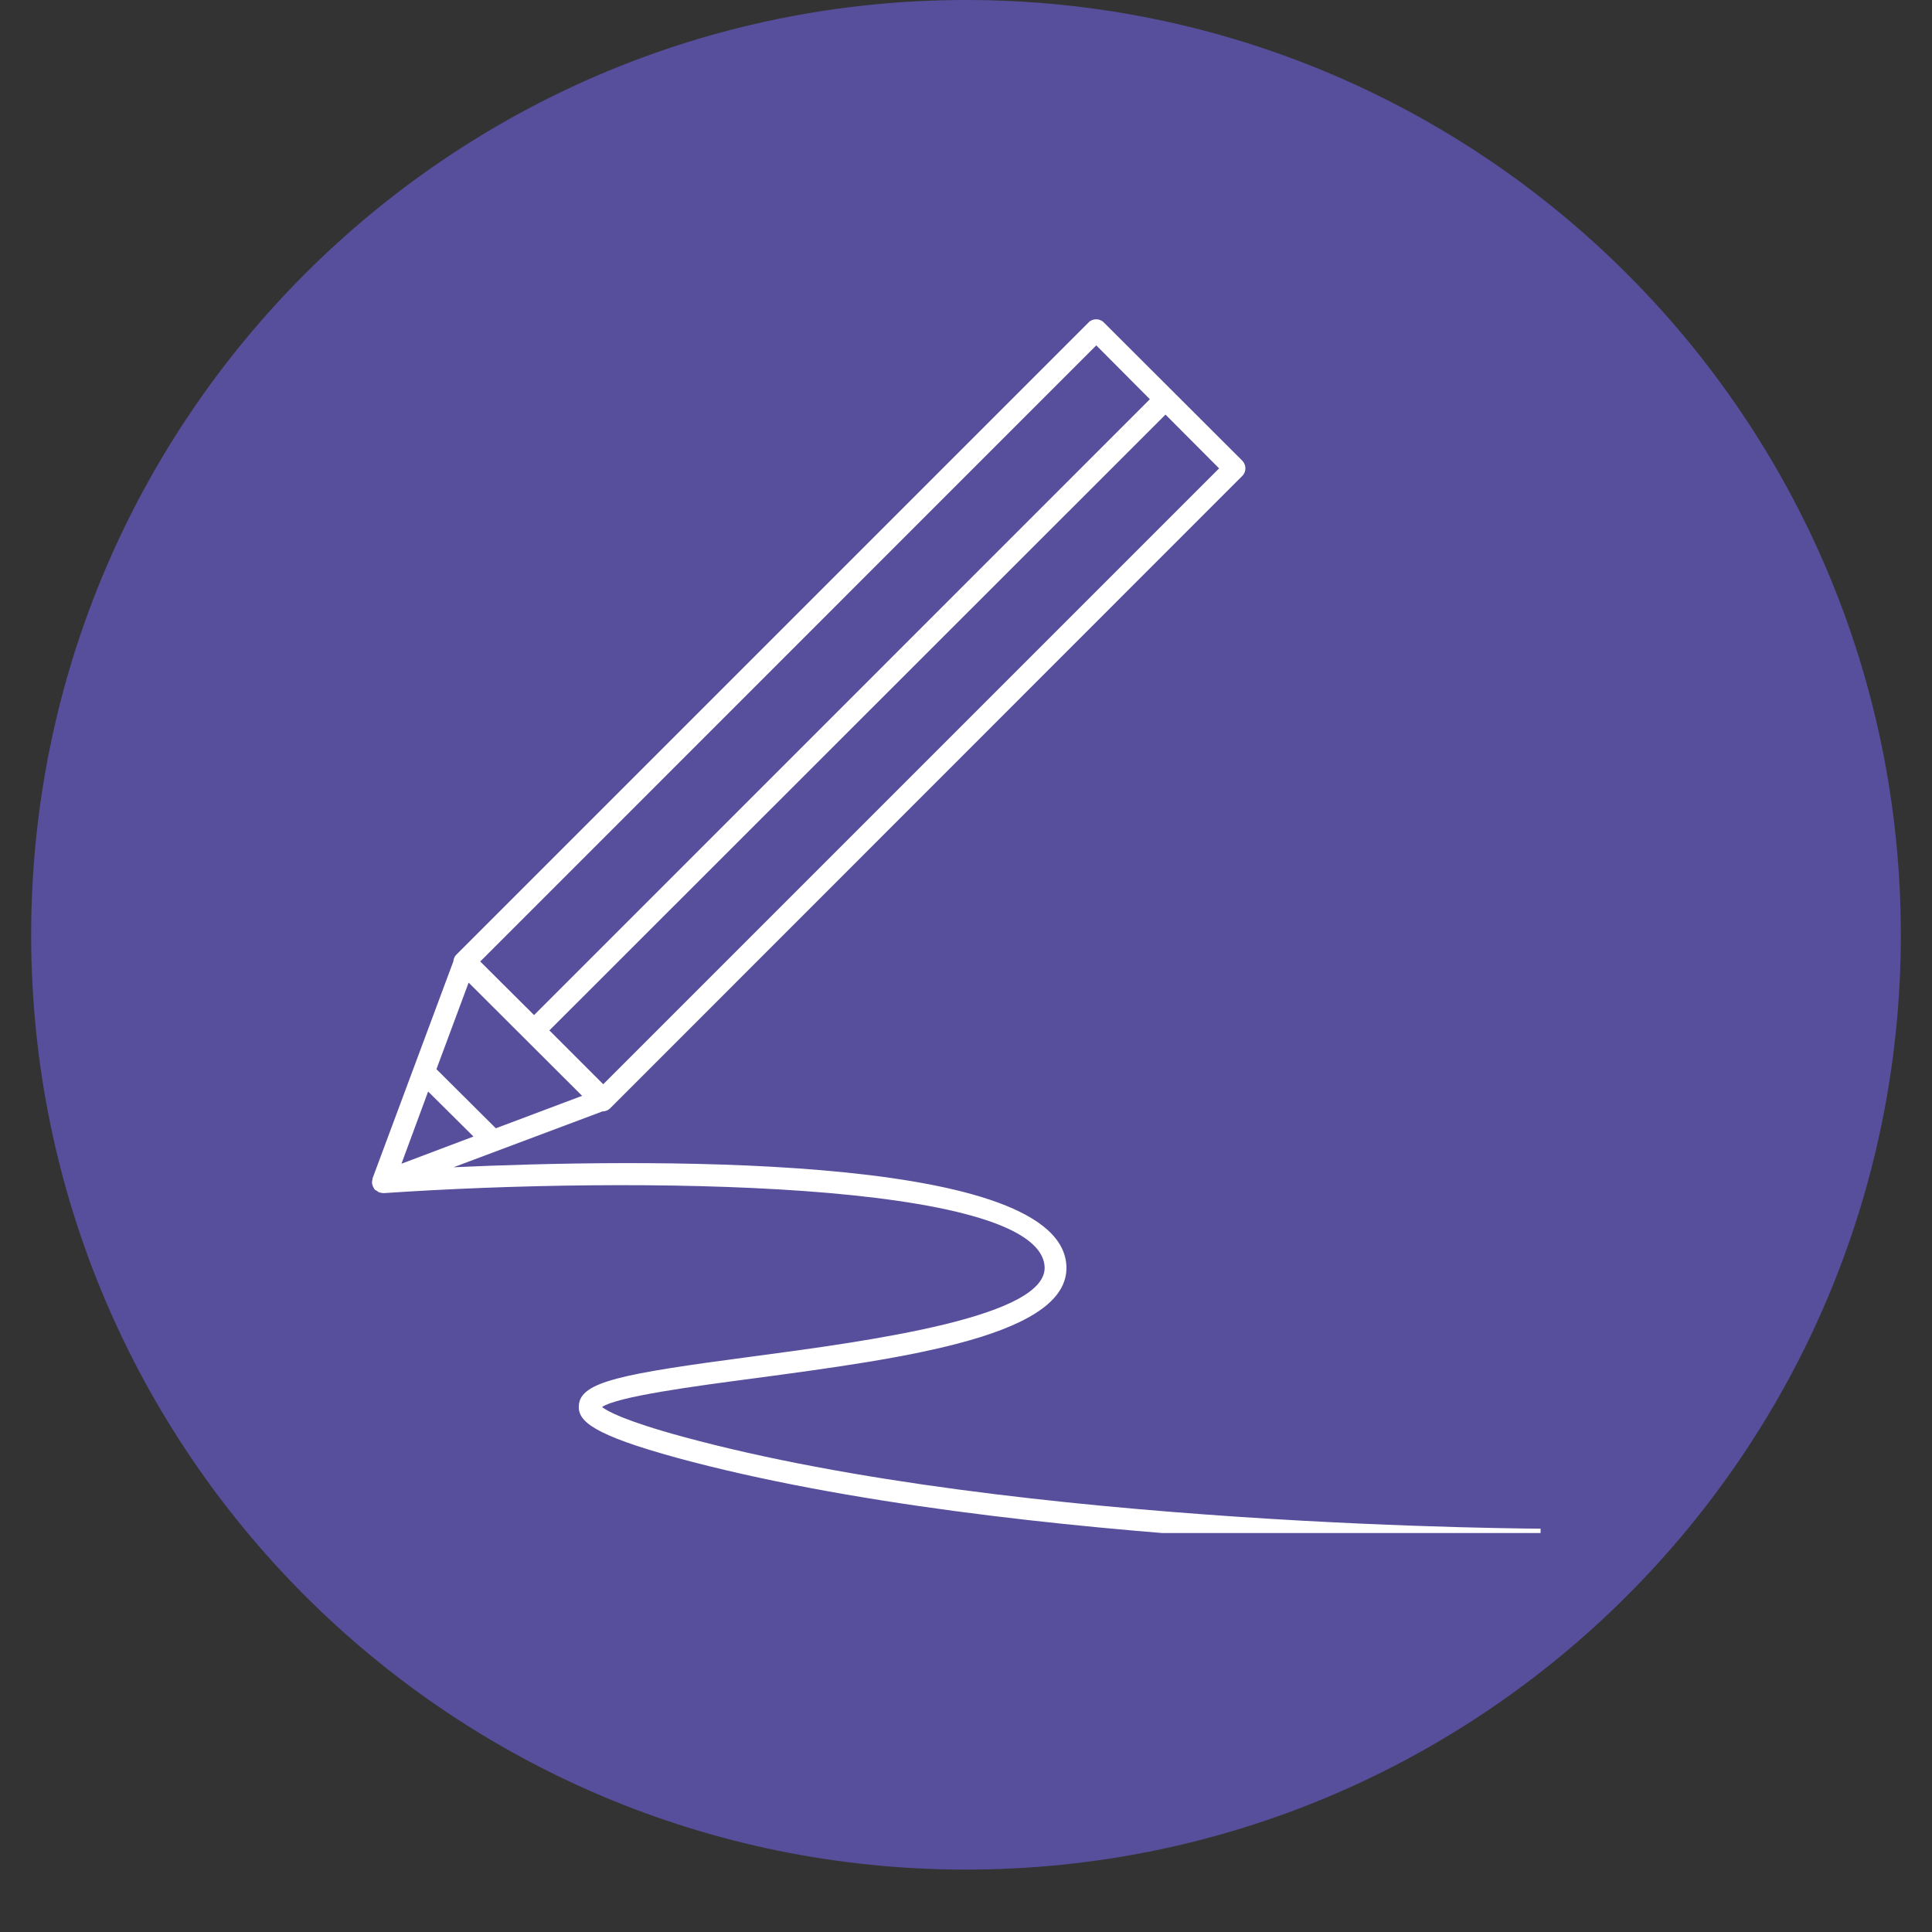
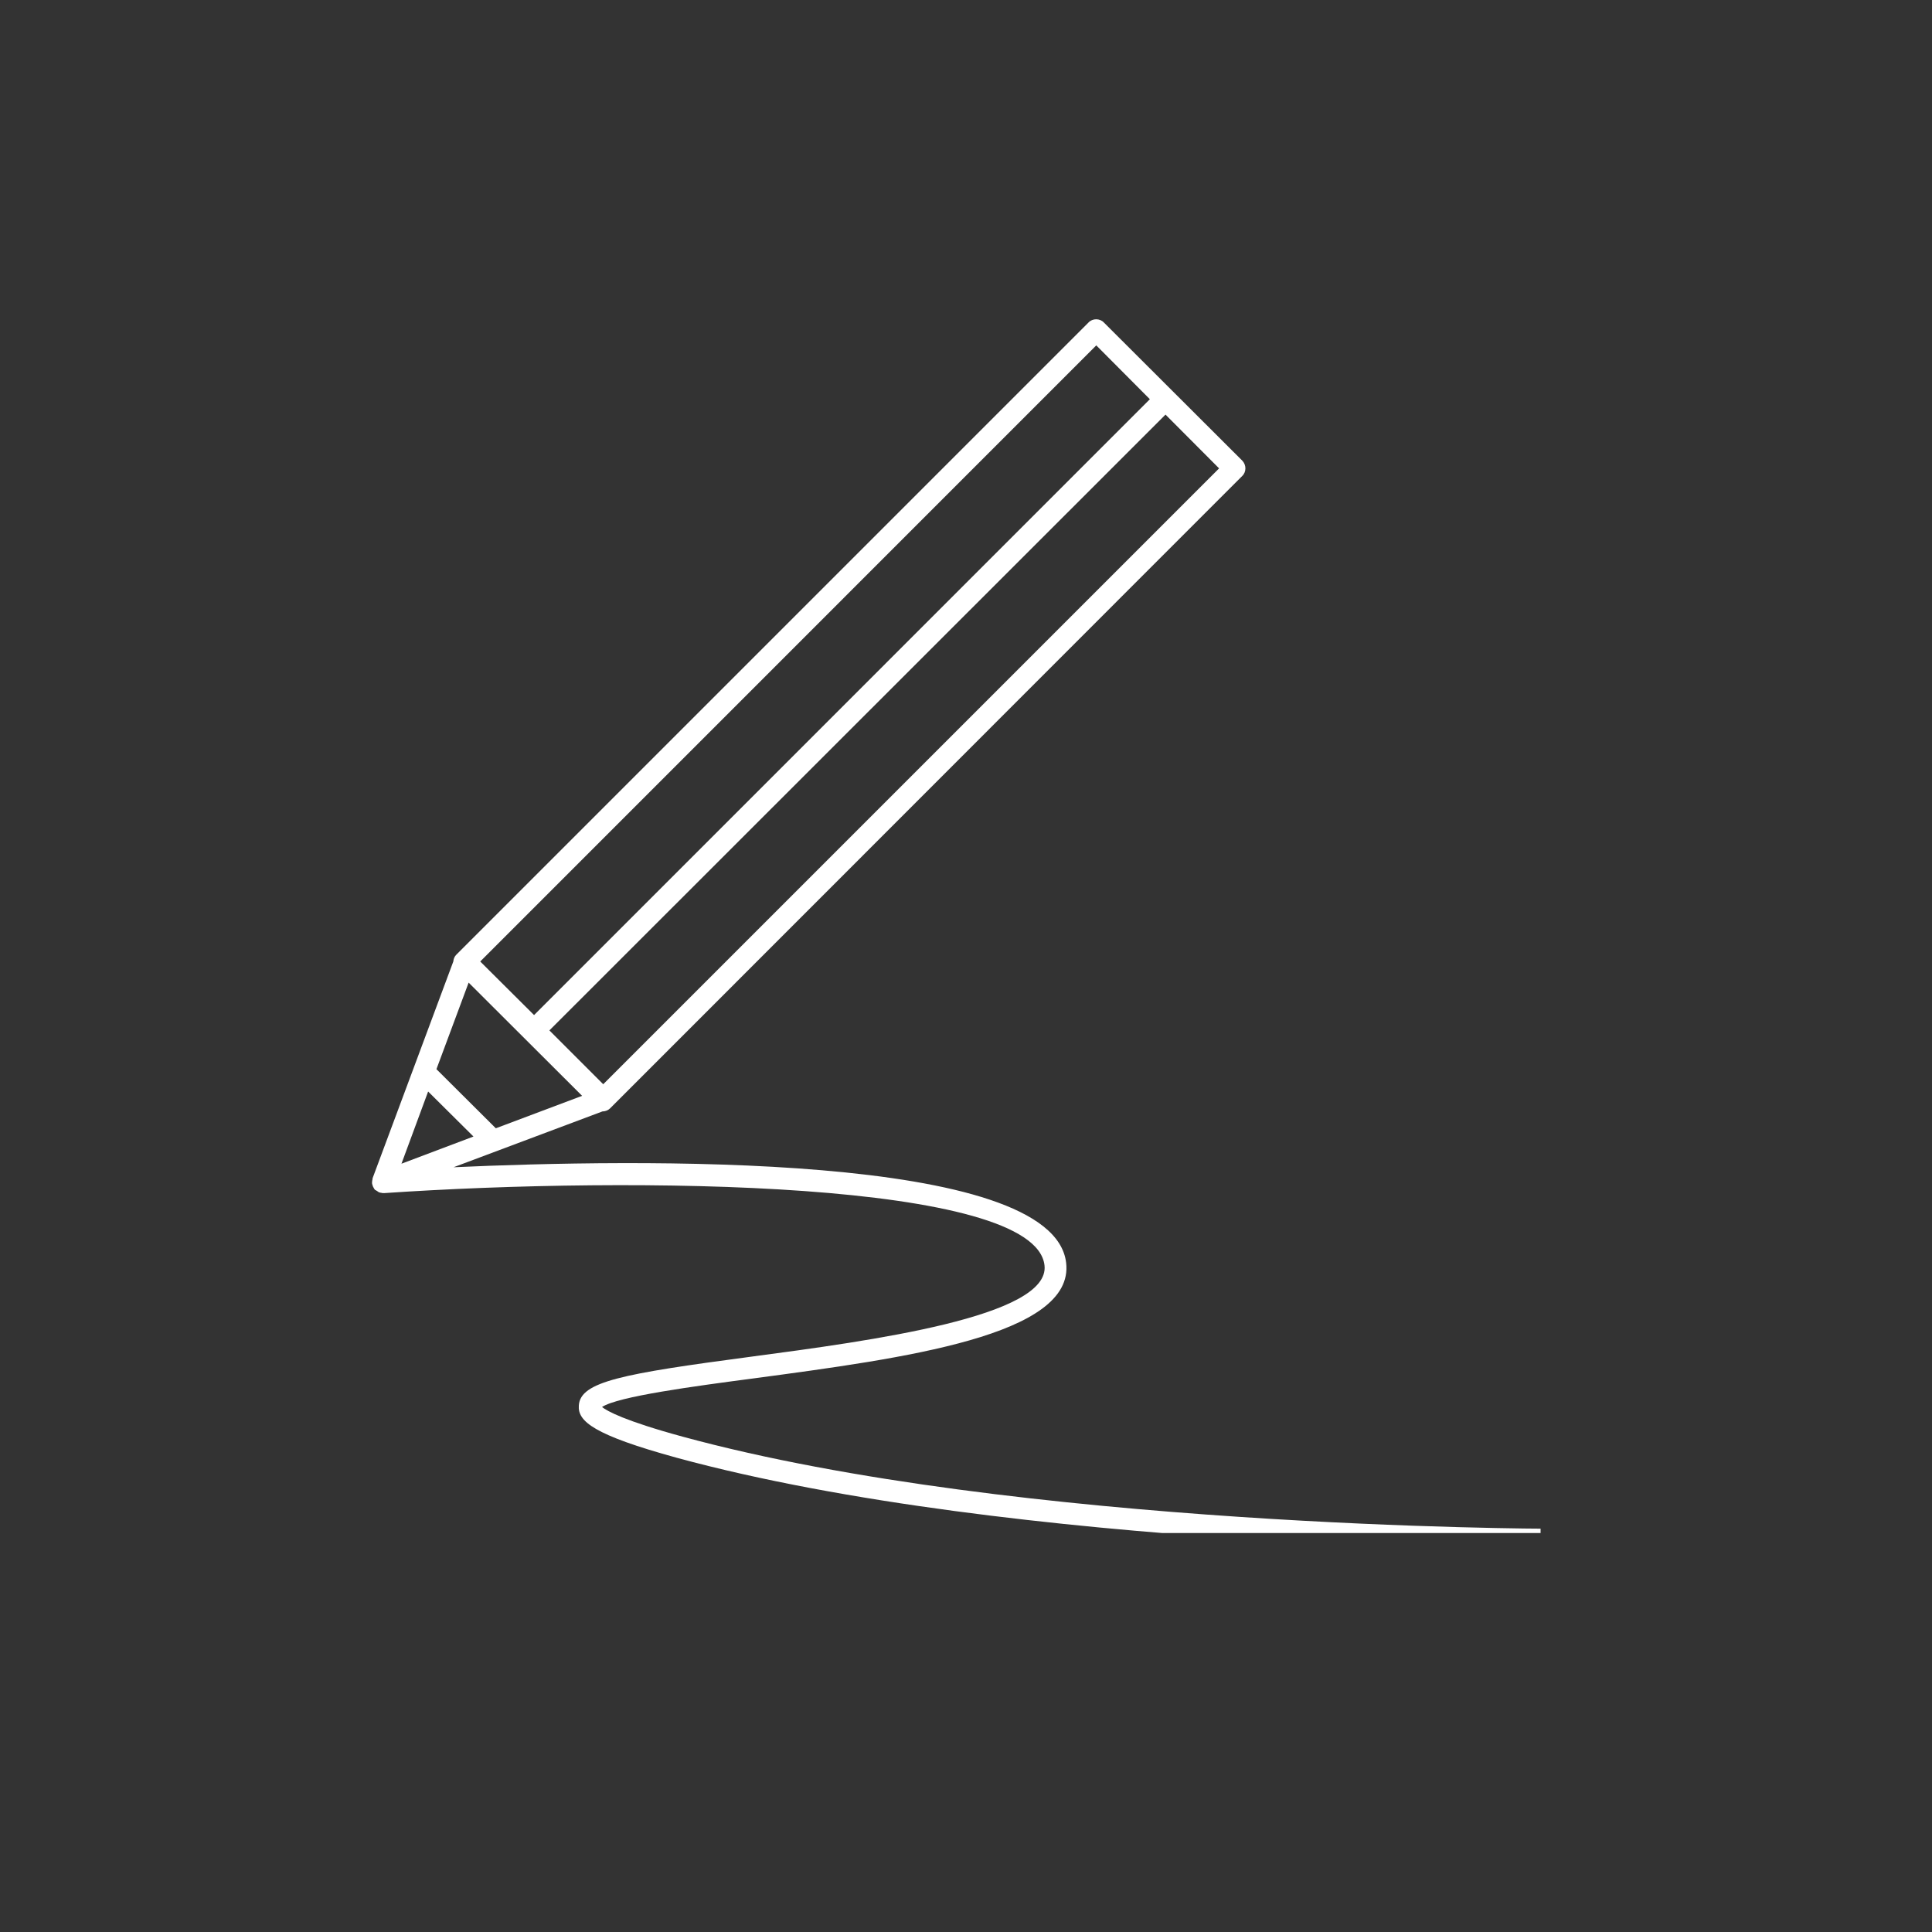
<svg xmlns="http://www.w3.org/2000/svg" width="40" zoomAndPan="magnify" viewBox="0 0 30 30" height="40" preserveAspectRatio="xMidYMid meet" version="1.0">
  <rect x="0" y="0" width="30" height="30" fill="#333333" stroke="none" />
  <defs>
    <clipPath id="0ccfd3c842">
-       <path d="M 0.484 0 L 29.516 0 L 29.516 29.031 L 0.484 29.031 Z M 0.484 0 " clip-rule="nonzero" />
-     </clipPath>
+       </clipPath>
    <clipPath id="40097ffeea">
      <path d="M 15 0 C 6.984 0 0.484 6.5 0.484 14.516 C 0.484 22.531 6.984 29.031 15 29.031 C 23.016 29.031 29.516 22.531 29.516 14.516 C 29.516 6.5 23.016 0 15 0 Z M 15 0 " clip-rule="nonzero" />
    </clipPath>
    <clipPath id="f9b1dc7ca4">
      <path d="M 5.777 4.934 L 23.922 4.934 L 23.922 23.805 L 5.777 23.805 Z M 5.777 4.934 " clip-rule="nonzero" />
    </clipPath>
  </defs>
  <g clip-path="url(#0ccfd3c842)">
    <g clip-path="url(#40097ffeea)">
-       <path fill="#574e9c" d="M 0.484 0 L 29.516 0 L 29.516 29.031 L 0.484 29.031 Z M 0.484 0 " fill-opacity="1" fill-rule="nonzero" />
-     </g>
+       </g>
  </g>
  <g clip-path="url(#f9b1dc7ca4)">
    <path fill="#ffffff" d="M 6.648 16.949 L 7.352 17.648 L 6.234 18.07 Z M 17.023 5.363 L 17.855 6.199 L 8.293 15.762 L 7.457 14.93 Z M 9.367 16.836 L 8.531 16 L 18.098 6.438 L 18.93 7.273 Z M 7.277 15.258 L 9.039 17.016 L 7.699 17.52 L 6.777 16.602 Z M 24.051 23.738 C 23.969 23.738 15.793 23.723 10.602 22.309 C 9.695 22.062 9.426 21.91 9.348 21.848 C 9.594 21.684 10.766 21.527 11.715 21.402 C 14.043 21.09 16.688 20.738 16.555 19.609 C 16.355 17.879 9.805 18 7.043 18.125 L 9.355 17.258 C 9.398 17.258 9.441 17.242 9.473 17.211 L 19.289 7.391 C 19.355 7.328 19.355 7.219 19.289 7.152 L 17.141 5.008 C 17.078 4.941 16.965 4.941 16.902 5.008 L 7.086 14.824 C 7.055 14.855 7.043 14.891 7.039 14.93 L 5.785 18.297 C 5.785 18.297 5.785 18.301 5.785 18.301 C 5.785 18.301 5.785 18.305 5.785 18.309 C 5.781 18.324 5.777 18.344 5.777 18.359 C 5.777 18.363 5.777 18.367 5.777 18.367 C 5.777 18.371 5.777 18.375 5.777 18.375 C 5.781 18.395 5.785 18.41 5.793 18.426 C 5.793 18.43 5.793 18.434 5.797 18.434 C 5.805 18.449 5.812 18.465 5.824 18.477 C 5.828 18.477 5.832 18.48 5.832 18.48 C 5.836 18.484 5.844 18.488 5.852 18.492 C 5.863 18.5 5.875 18.508 5.887 18.516 C 5.895 18.516 5.902 18.516 5.906 18.52 C 5.922 18.52 5.934 18.527 5.945 18.527 C 5.949 18.527 5.949 18.523 5.953 18.523 C 5.953 18.523 5.953 18.527 5.957 18.527 C 9.844 18.262 16.07 18.332 16.219 19.648 C 16.312 20.445 13.52 20.82 11.668 21.066 C 9.66 21.332 9.012 21.453 8.988 21.824 C 8.969 22.07 9.215 22.281 10.512 22.637 C 15.746 24.062 23.969 24.078 24.051 24.078 C 24.145 24.078 24.219 24 24.219 23.91 C 24.219 23.816 24.145 23.738 24.051 23.738 " fill-opacity="1" fill-rule="nonzero" />
  </g>
</svg>